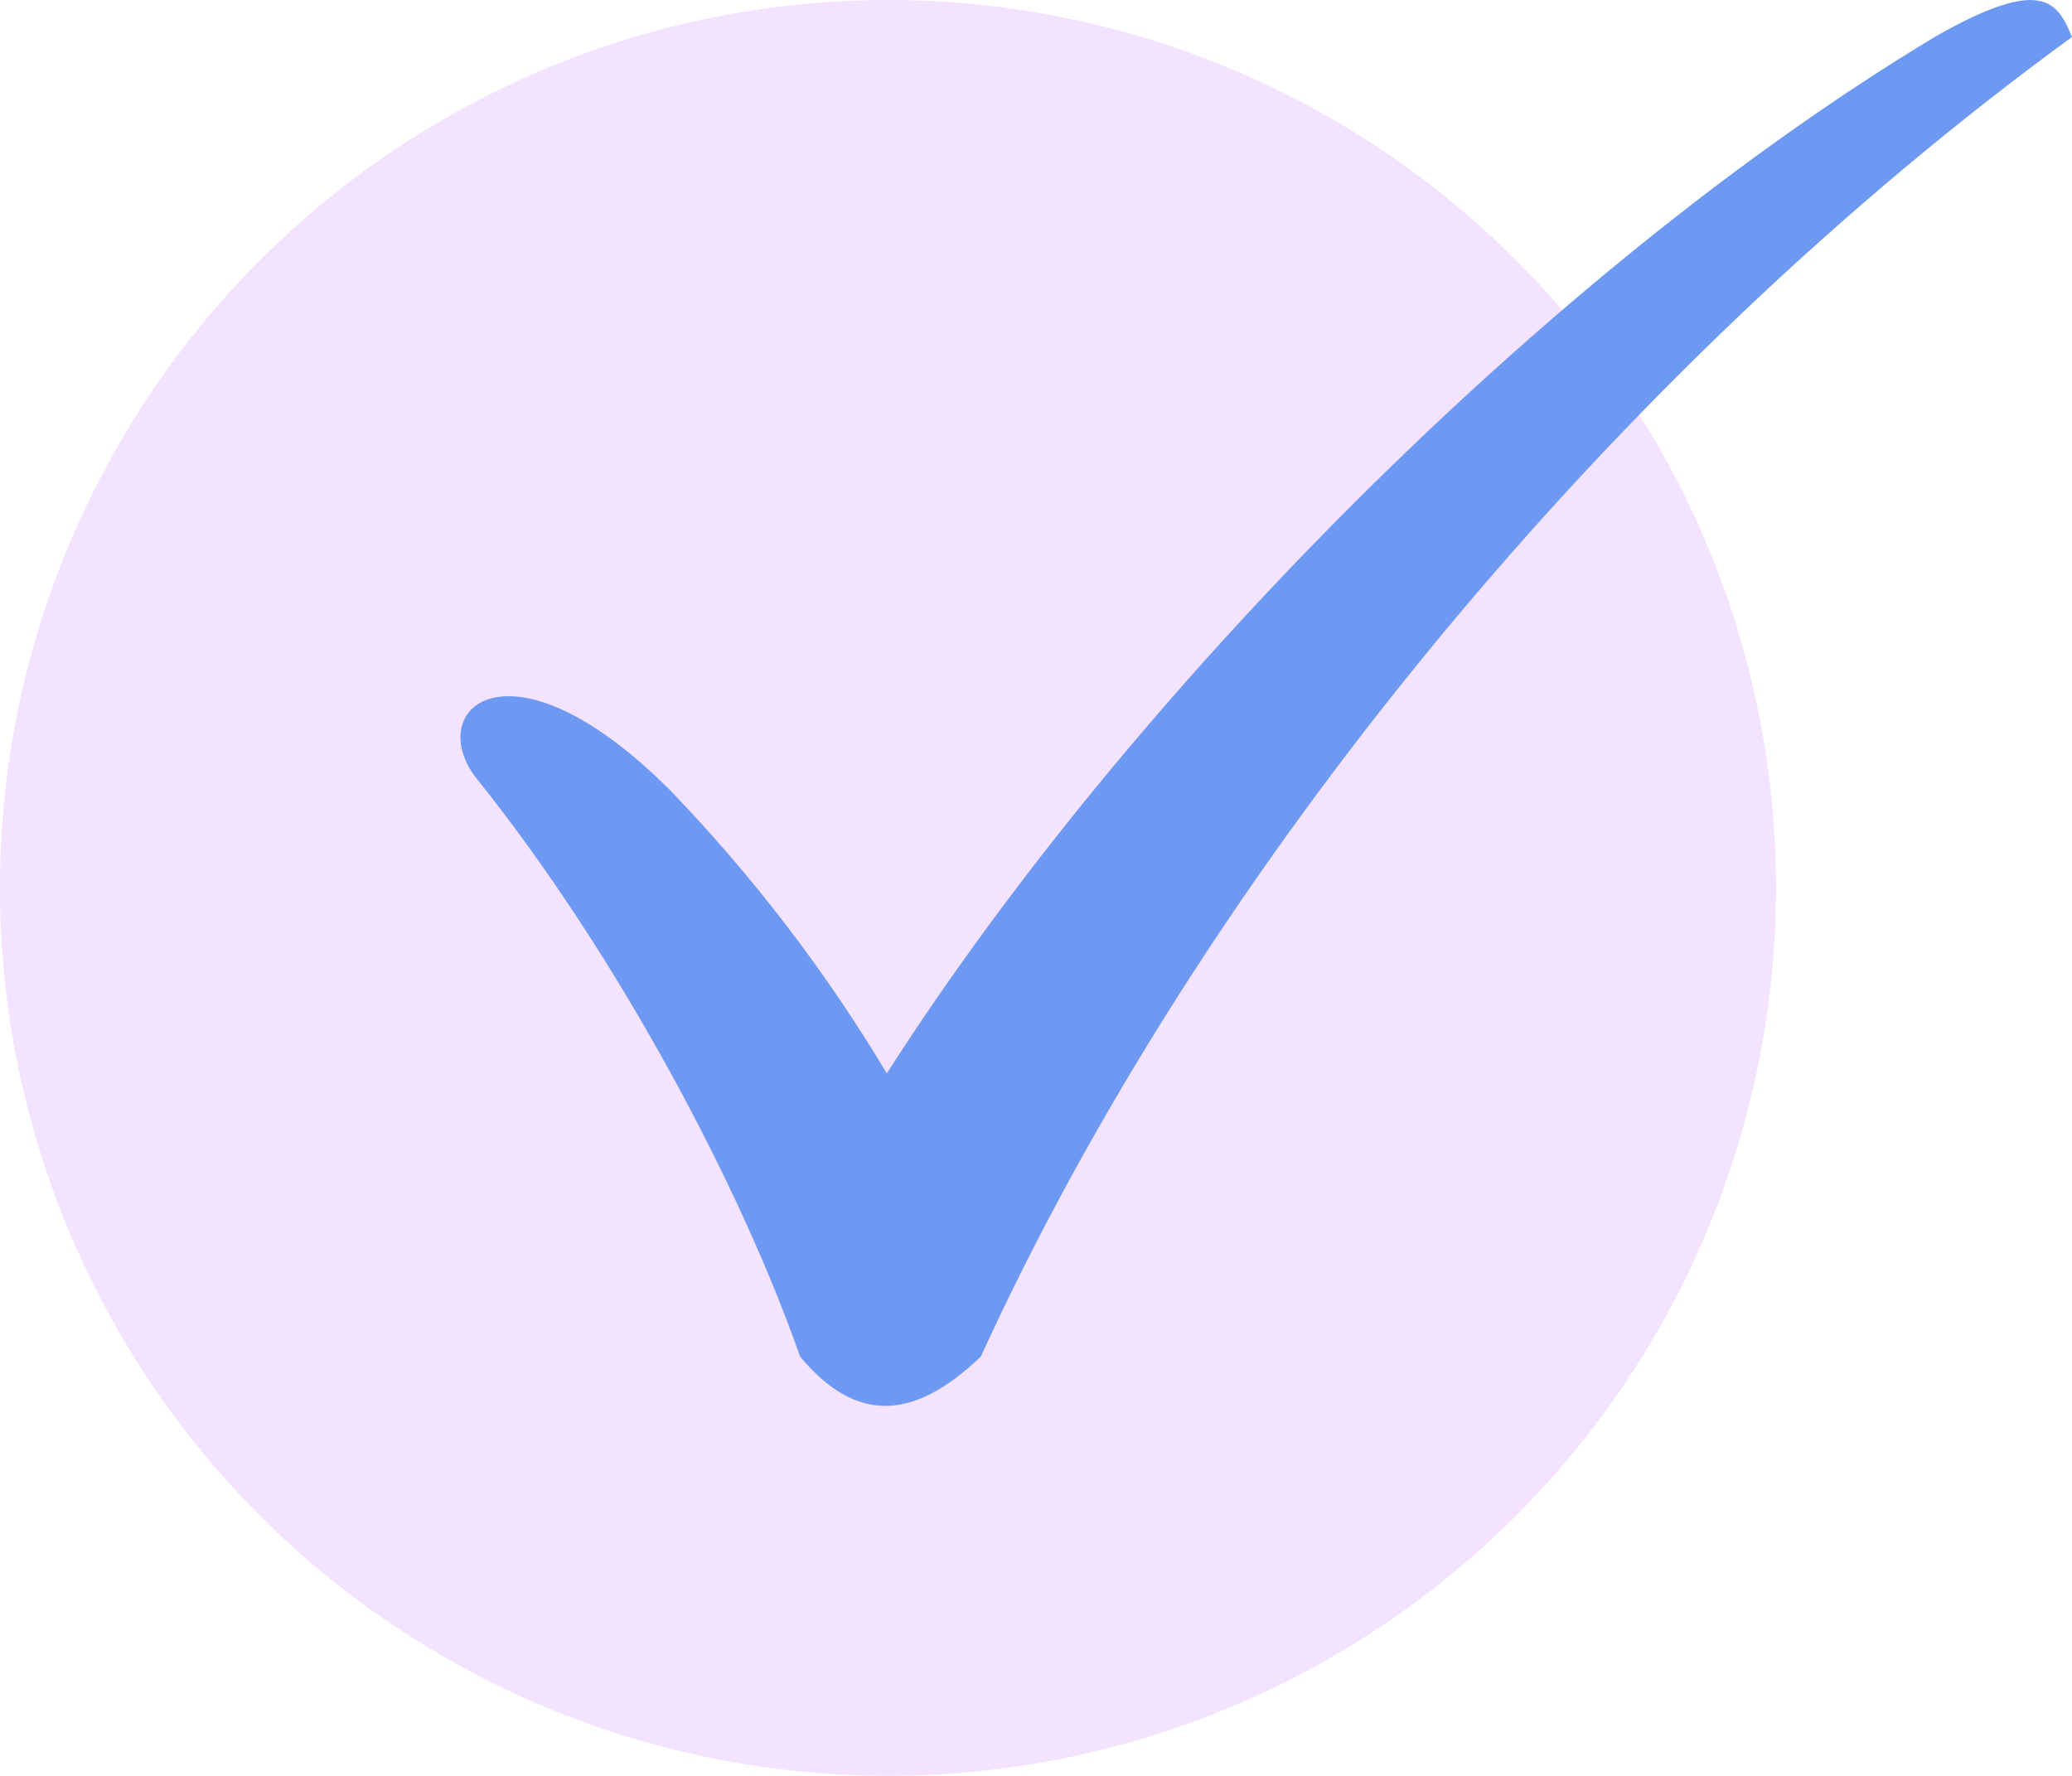
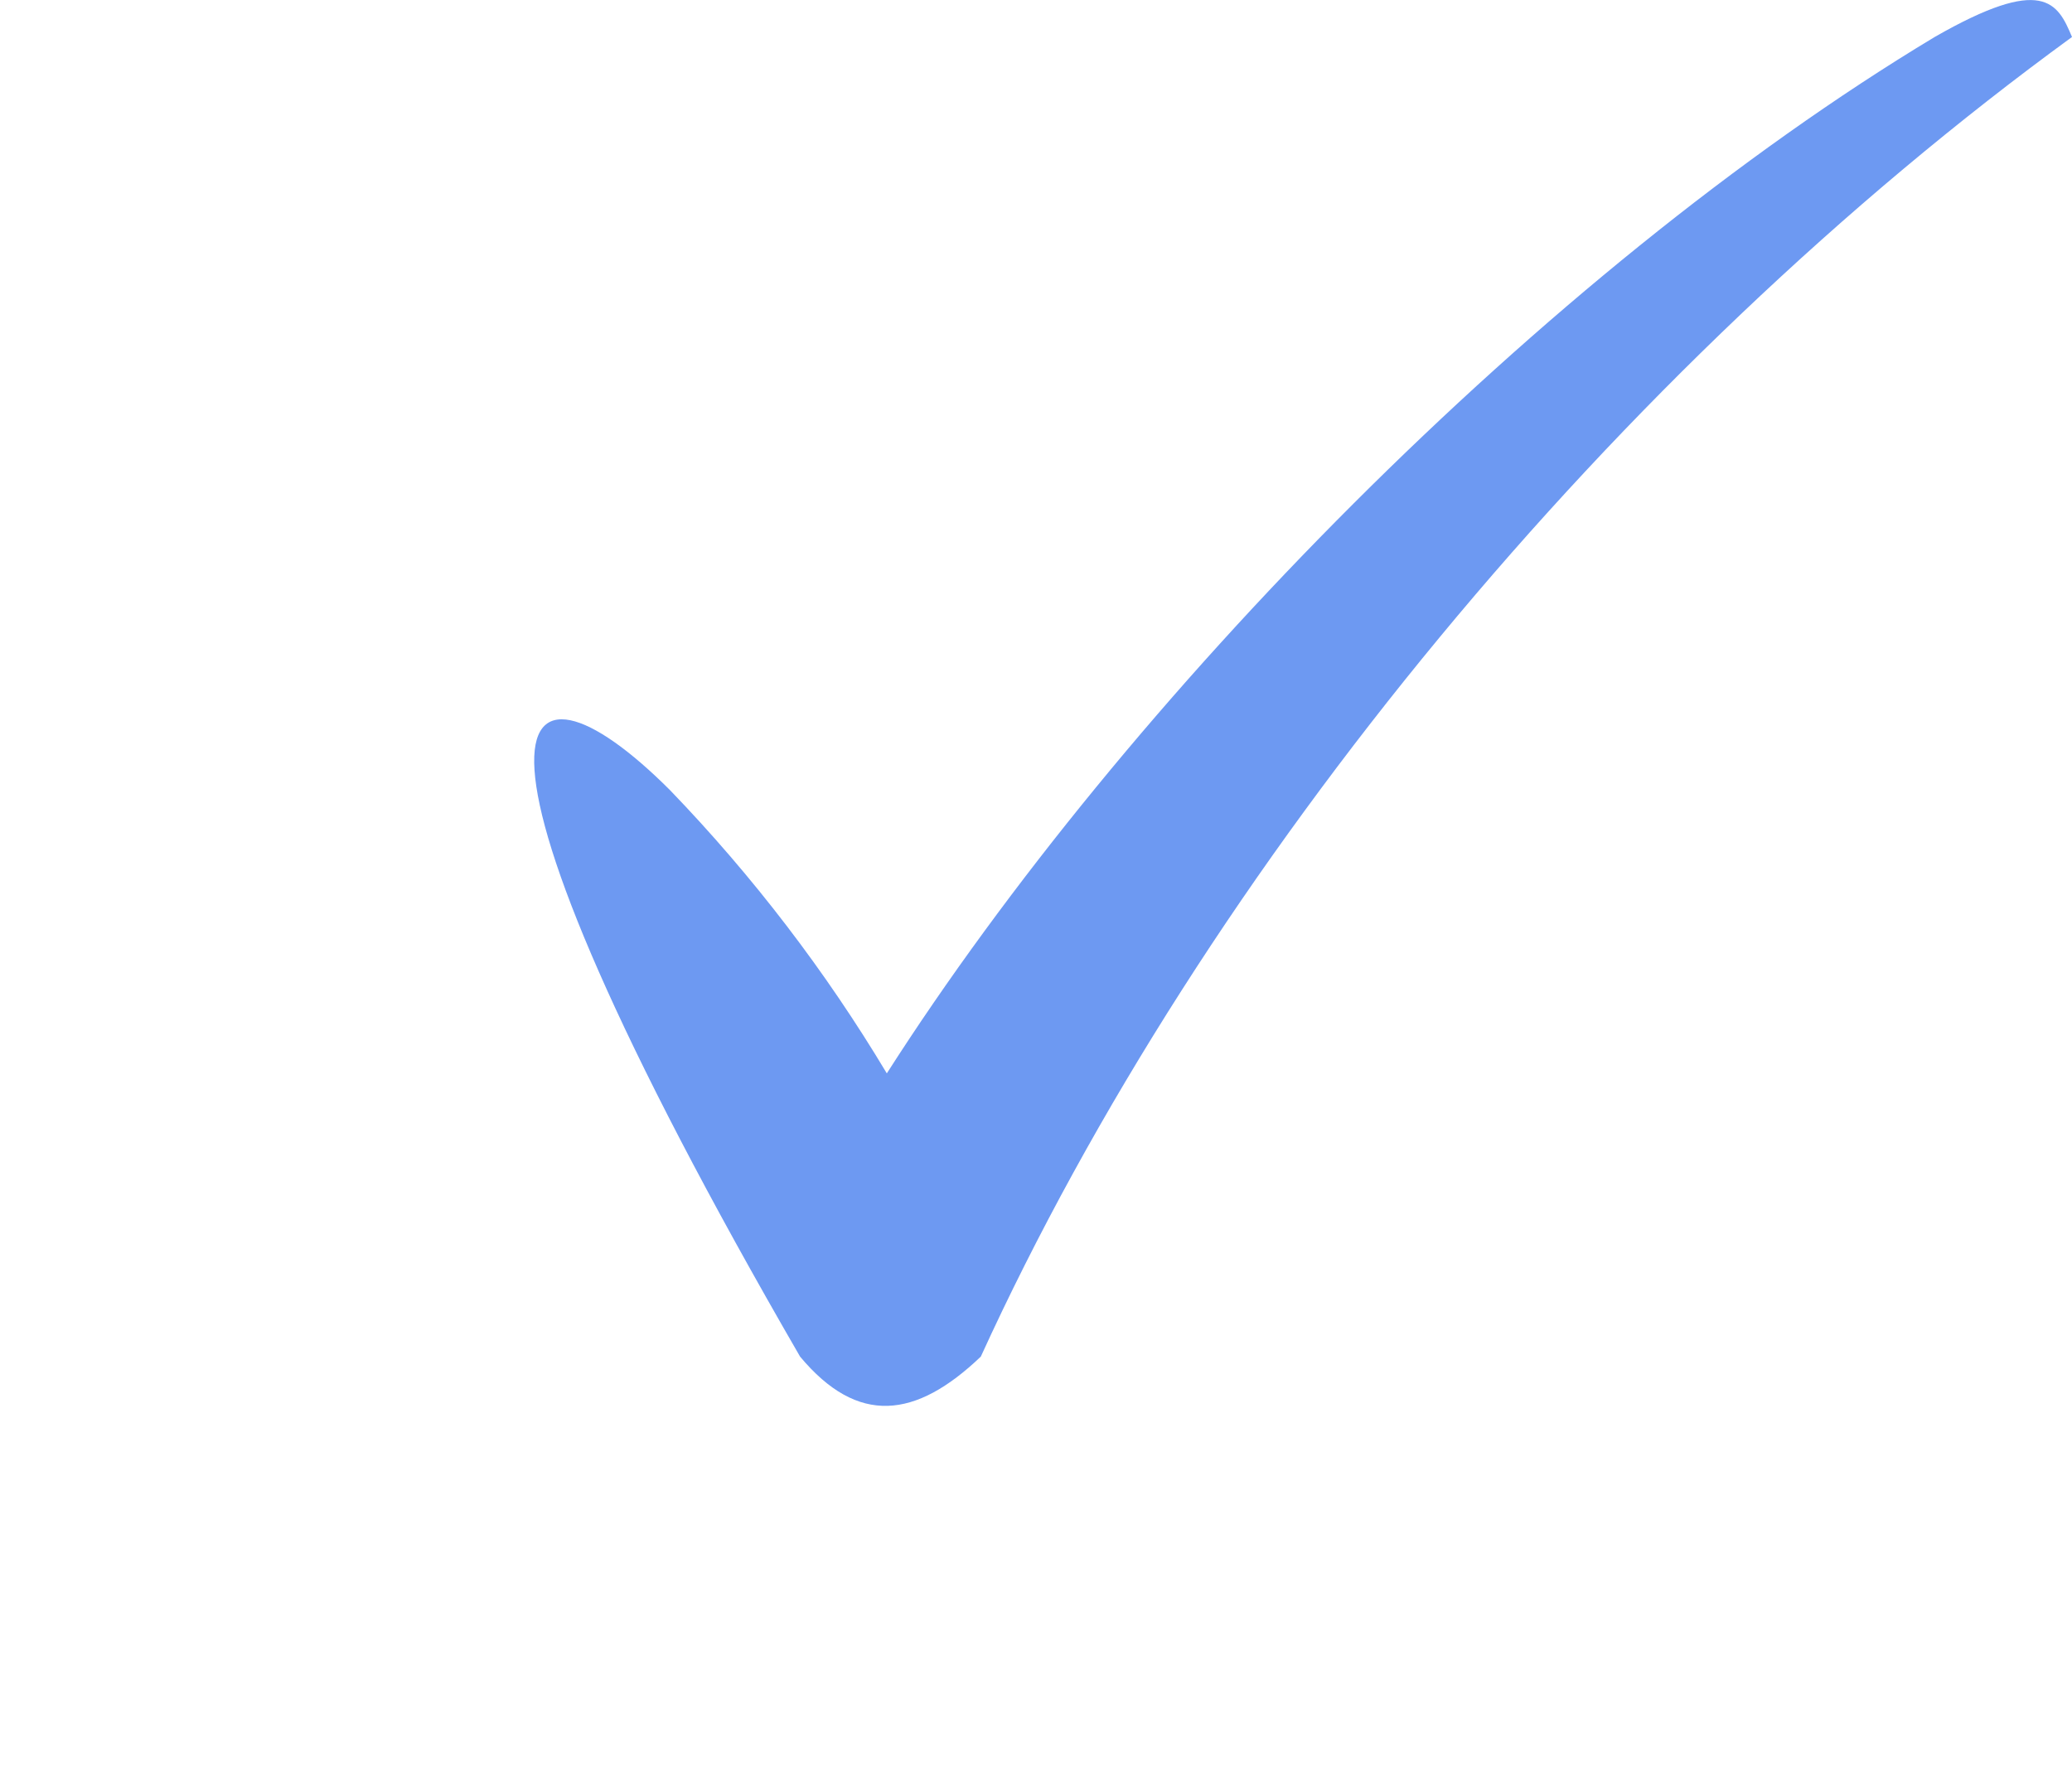
<svg xmlns="http://www.w3.org/2000/svg" version="1.1" viewBox="0 0 14 12" height="12px" width="14px">
  <title>Group 19</title>
  <g fill-rule="evenodd" fill="none" stroke-width="1" stroke="none" id="Page-1">
    <g transform="translate(-19, -4893)" id="MOBILE">
      <g transform="translate(19, 4815)" id="Group-32">
        <g transform="translate(0, 78)" id="Group-19">
-           <circle r="6" cy="6" cx="6" fill="#F3E3FE" id="Oval" />
          <g fill-rule="nonzero" fill="#6D99F2" transform="translate(3.111, 0)" id="Checkmark">
-             <path id="Path" d="M3.516,9.167 C3.076,9.587 2.685,9.634 2.295,9.167 C1.904,8.047 1.074,6.46 0.097,5.245 C-0.244,4.779 0.342,4.265 1.416,5.339 C1.978,5.922 2.469,6.565 2.881,7.253 C4.492,4.732 7.324,1.836 9.961,0.25 C10.694,-0.17 10.792,0.017 10.889,0.25 C7.813,2.491 5.03,5.852 3.516,9.167 Z" />
+             <path id="Path" d="M3.516,9.167 C3.076,9.587 2.685,9.634 2.295,9.167 C-0.244,4.779 0.342,4.265 1.416,5.339 C1.978,5.922 2.469,6.565 2.881,7.253 C4.492,4.732 7.324,1.836 9.961,0.25 C10.694,-0.17 10.792,0.017 10.889,0.25 C7.813,2.491 5.03,5.852 3.516,9.167 Z" />
          </g>
        </g>
      </g>
    </g>
  </g>
</svg>